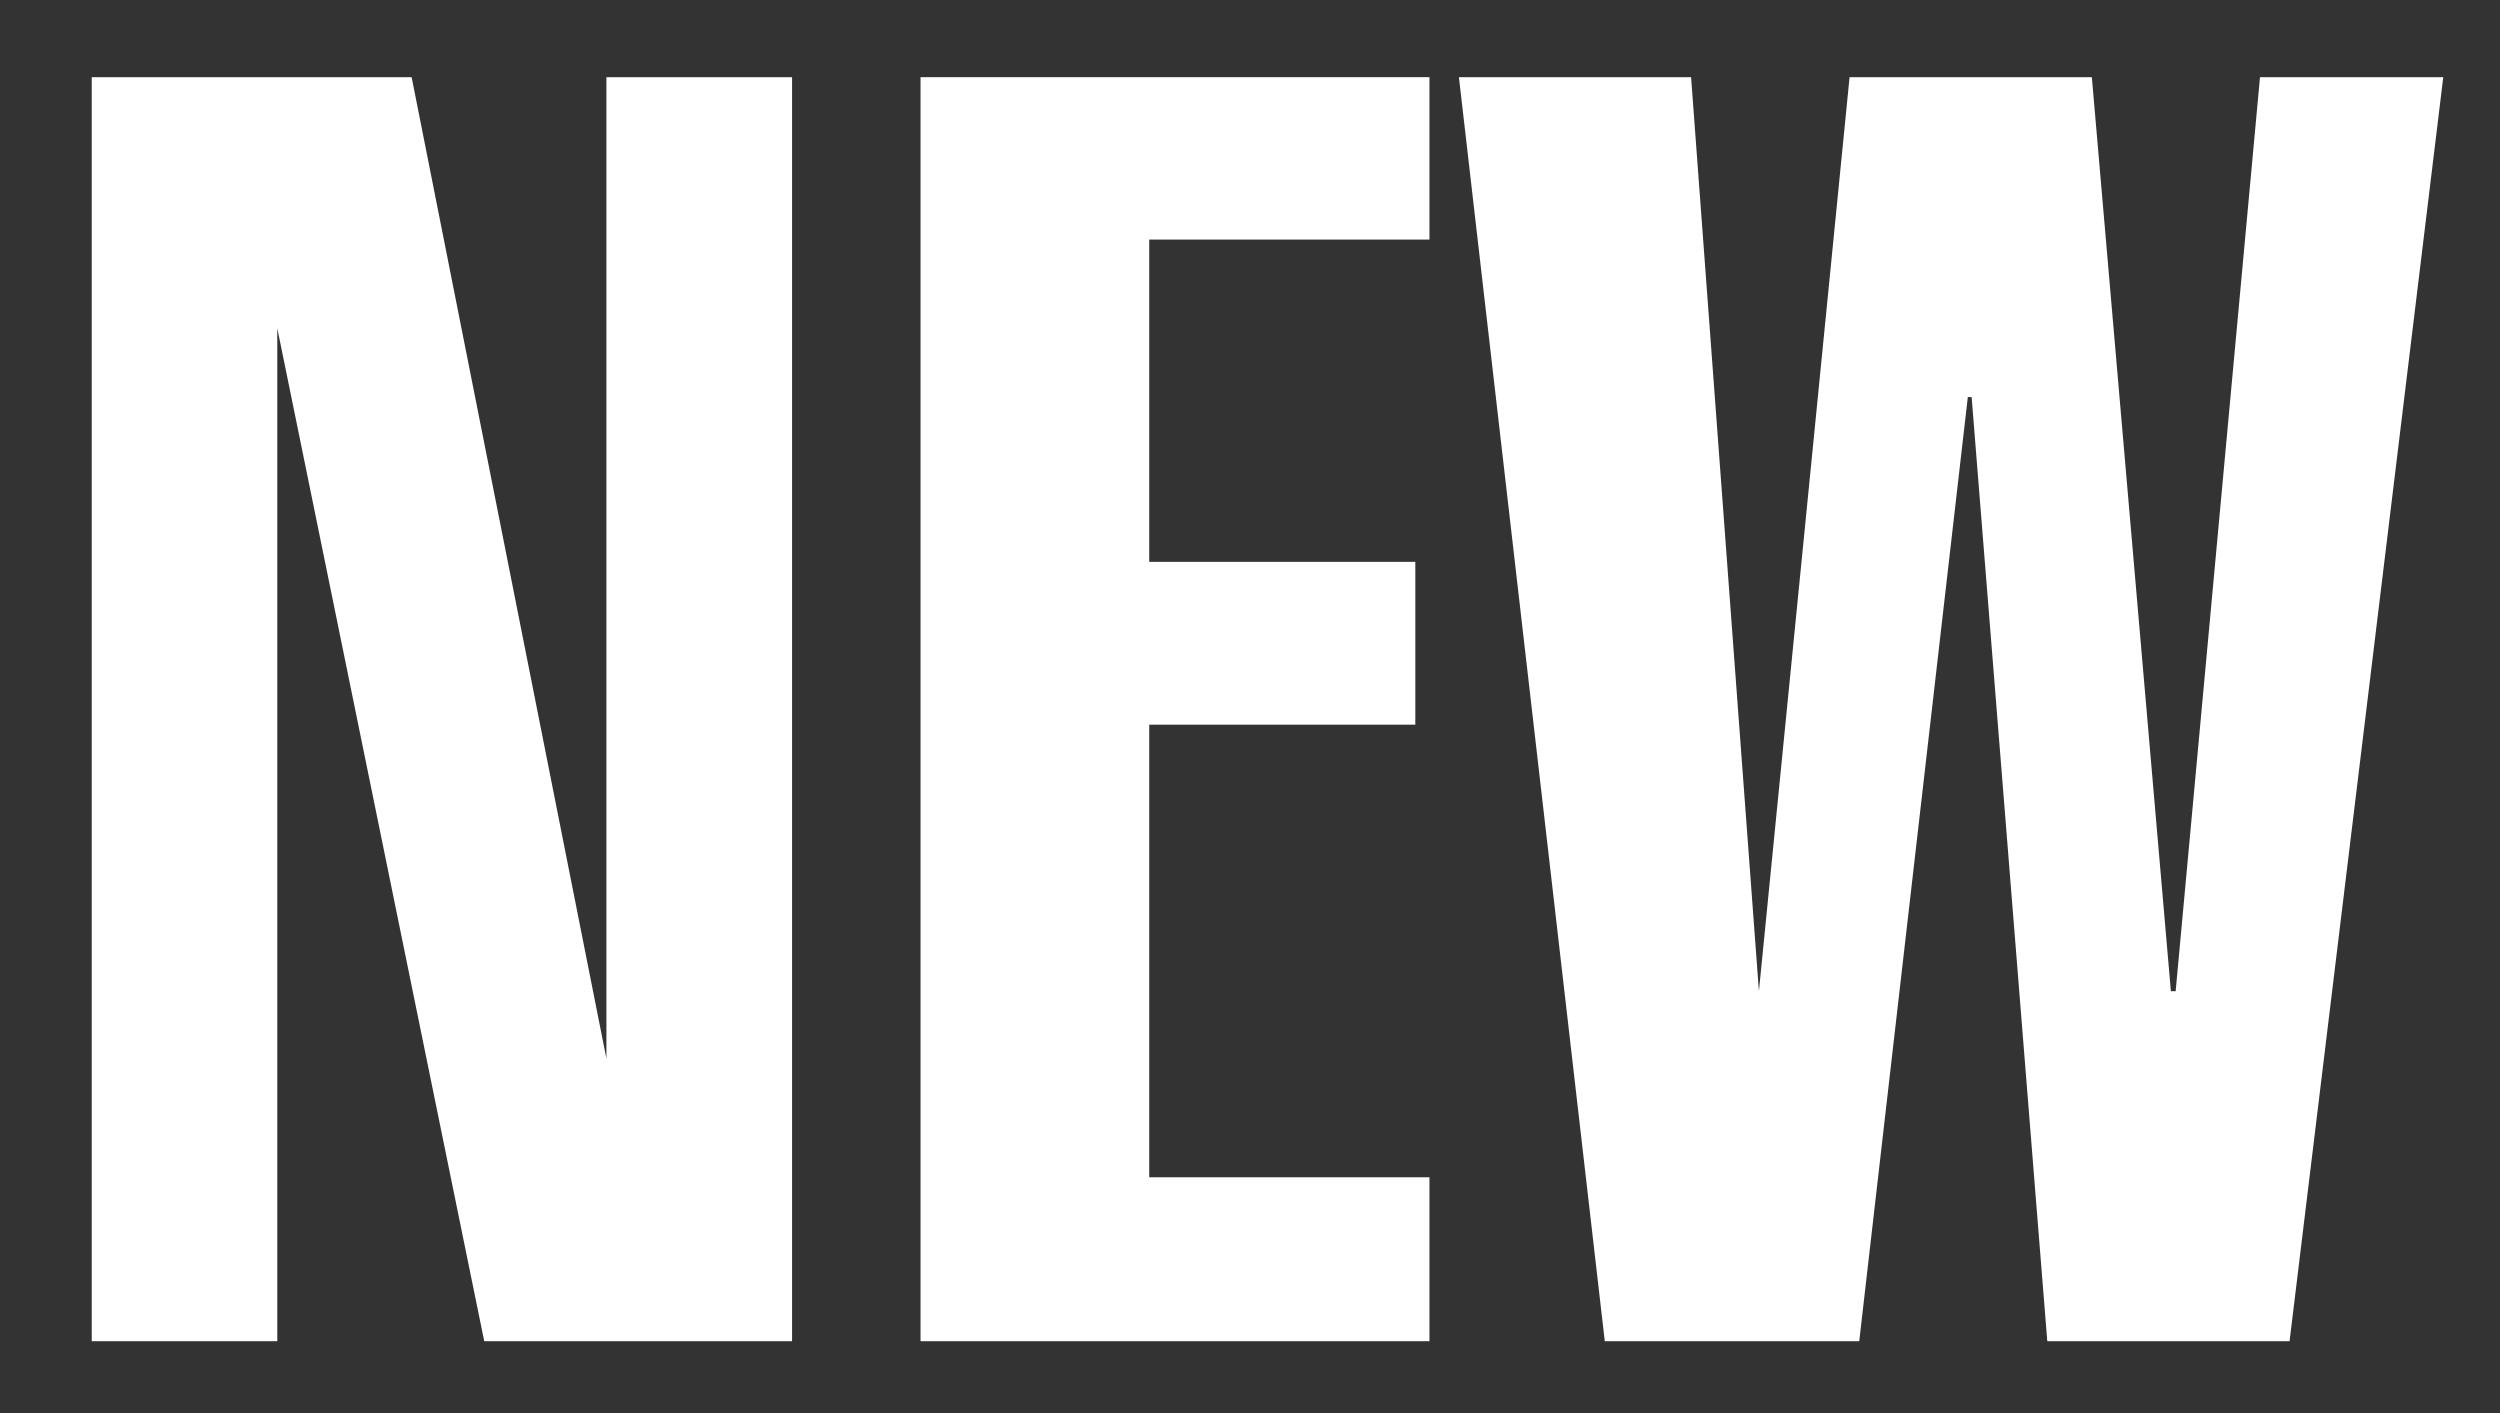
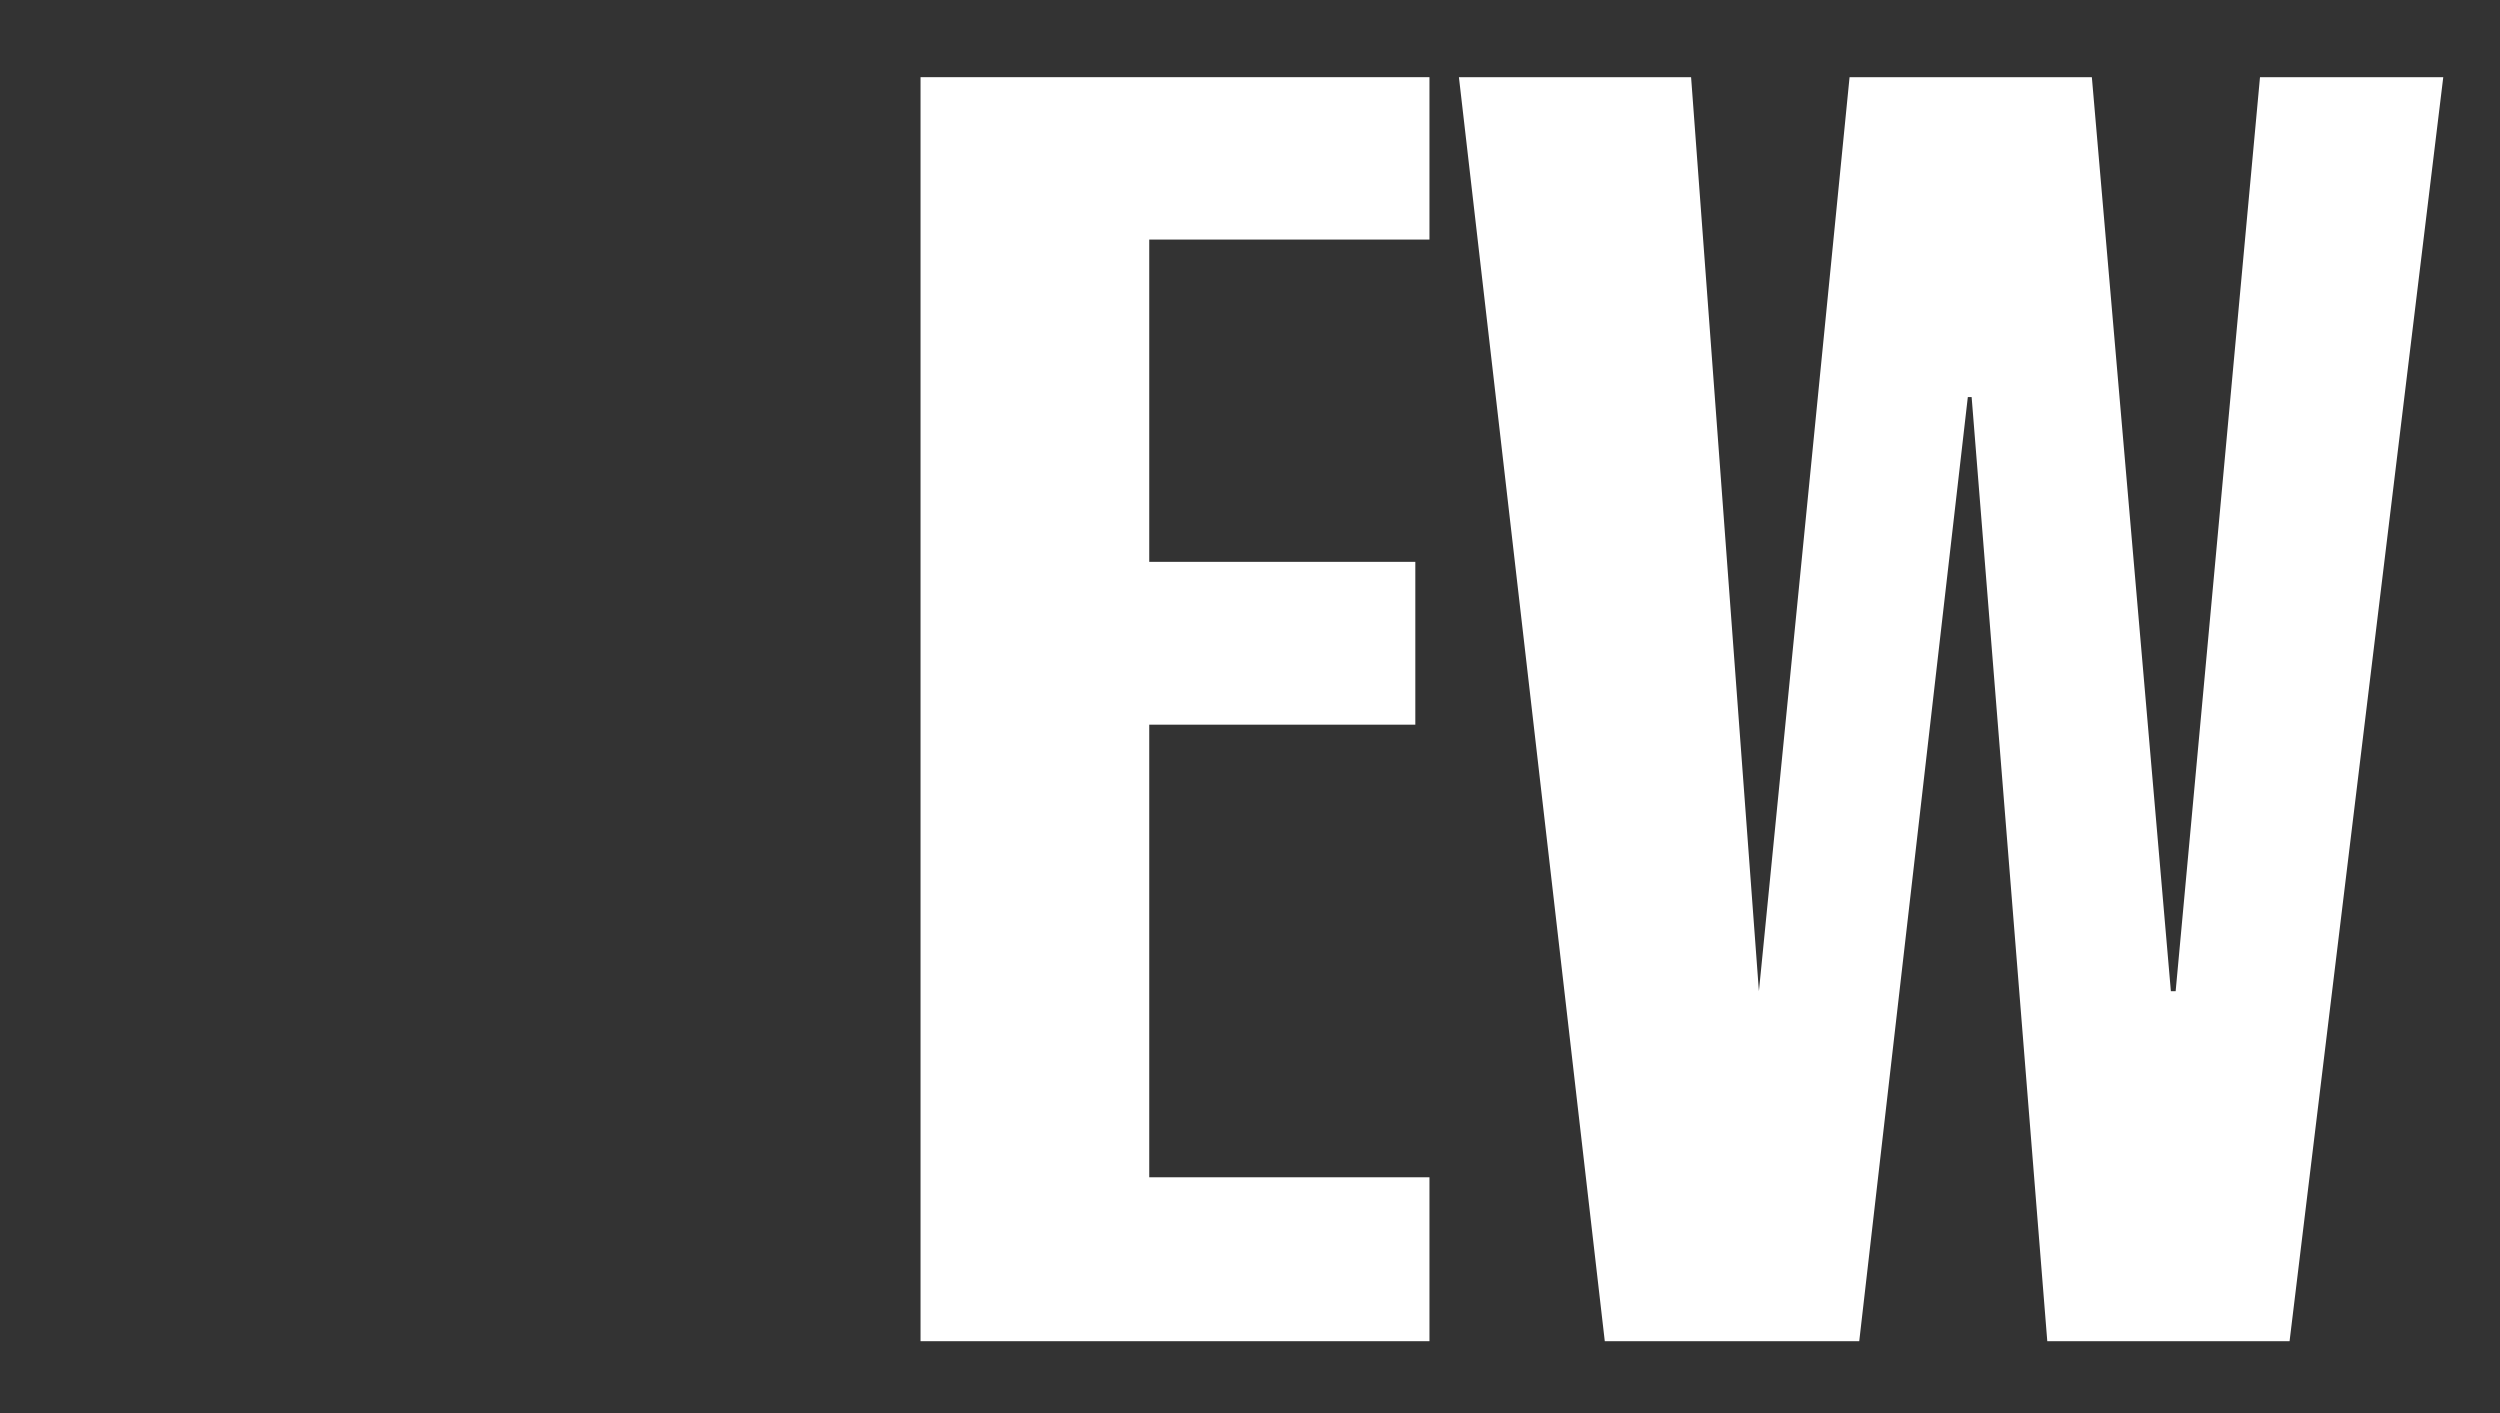
<svg xmlns="http://www.w3.org/2000/svg" width="23" height="13" viewBox="0 0 23 13" fill="none">
  <rect x="0" y="0" width="23" height="13" fill="#333333" stroke="none" />
-   <path d="M5.579 9.739V0.71H7.287V12.339H4.455L2.551 3.02V12.339H0.844V0.71H3.787L5.579 9.739Z" fill="white" />
  <path d="M13.151 12.339H8.469V0.71H13.151V2.204H10.573V5.169H13.021V6.667H10.573V10.831H13.151V12.339Z" fill="white" />
  <path d="M20.792 0.71H22.478L21.064 12.339H18.835L18.139 3.653H18.104L17.105 12.339H14.764L13.422 0.71H15.558L16.182 9.119L17.016 0.71H19.245L19.972 9.119H20.016L20.792 0.71Z" fill="white" />
</svg>